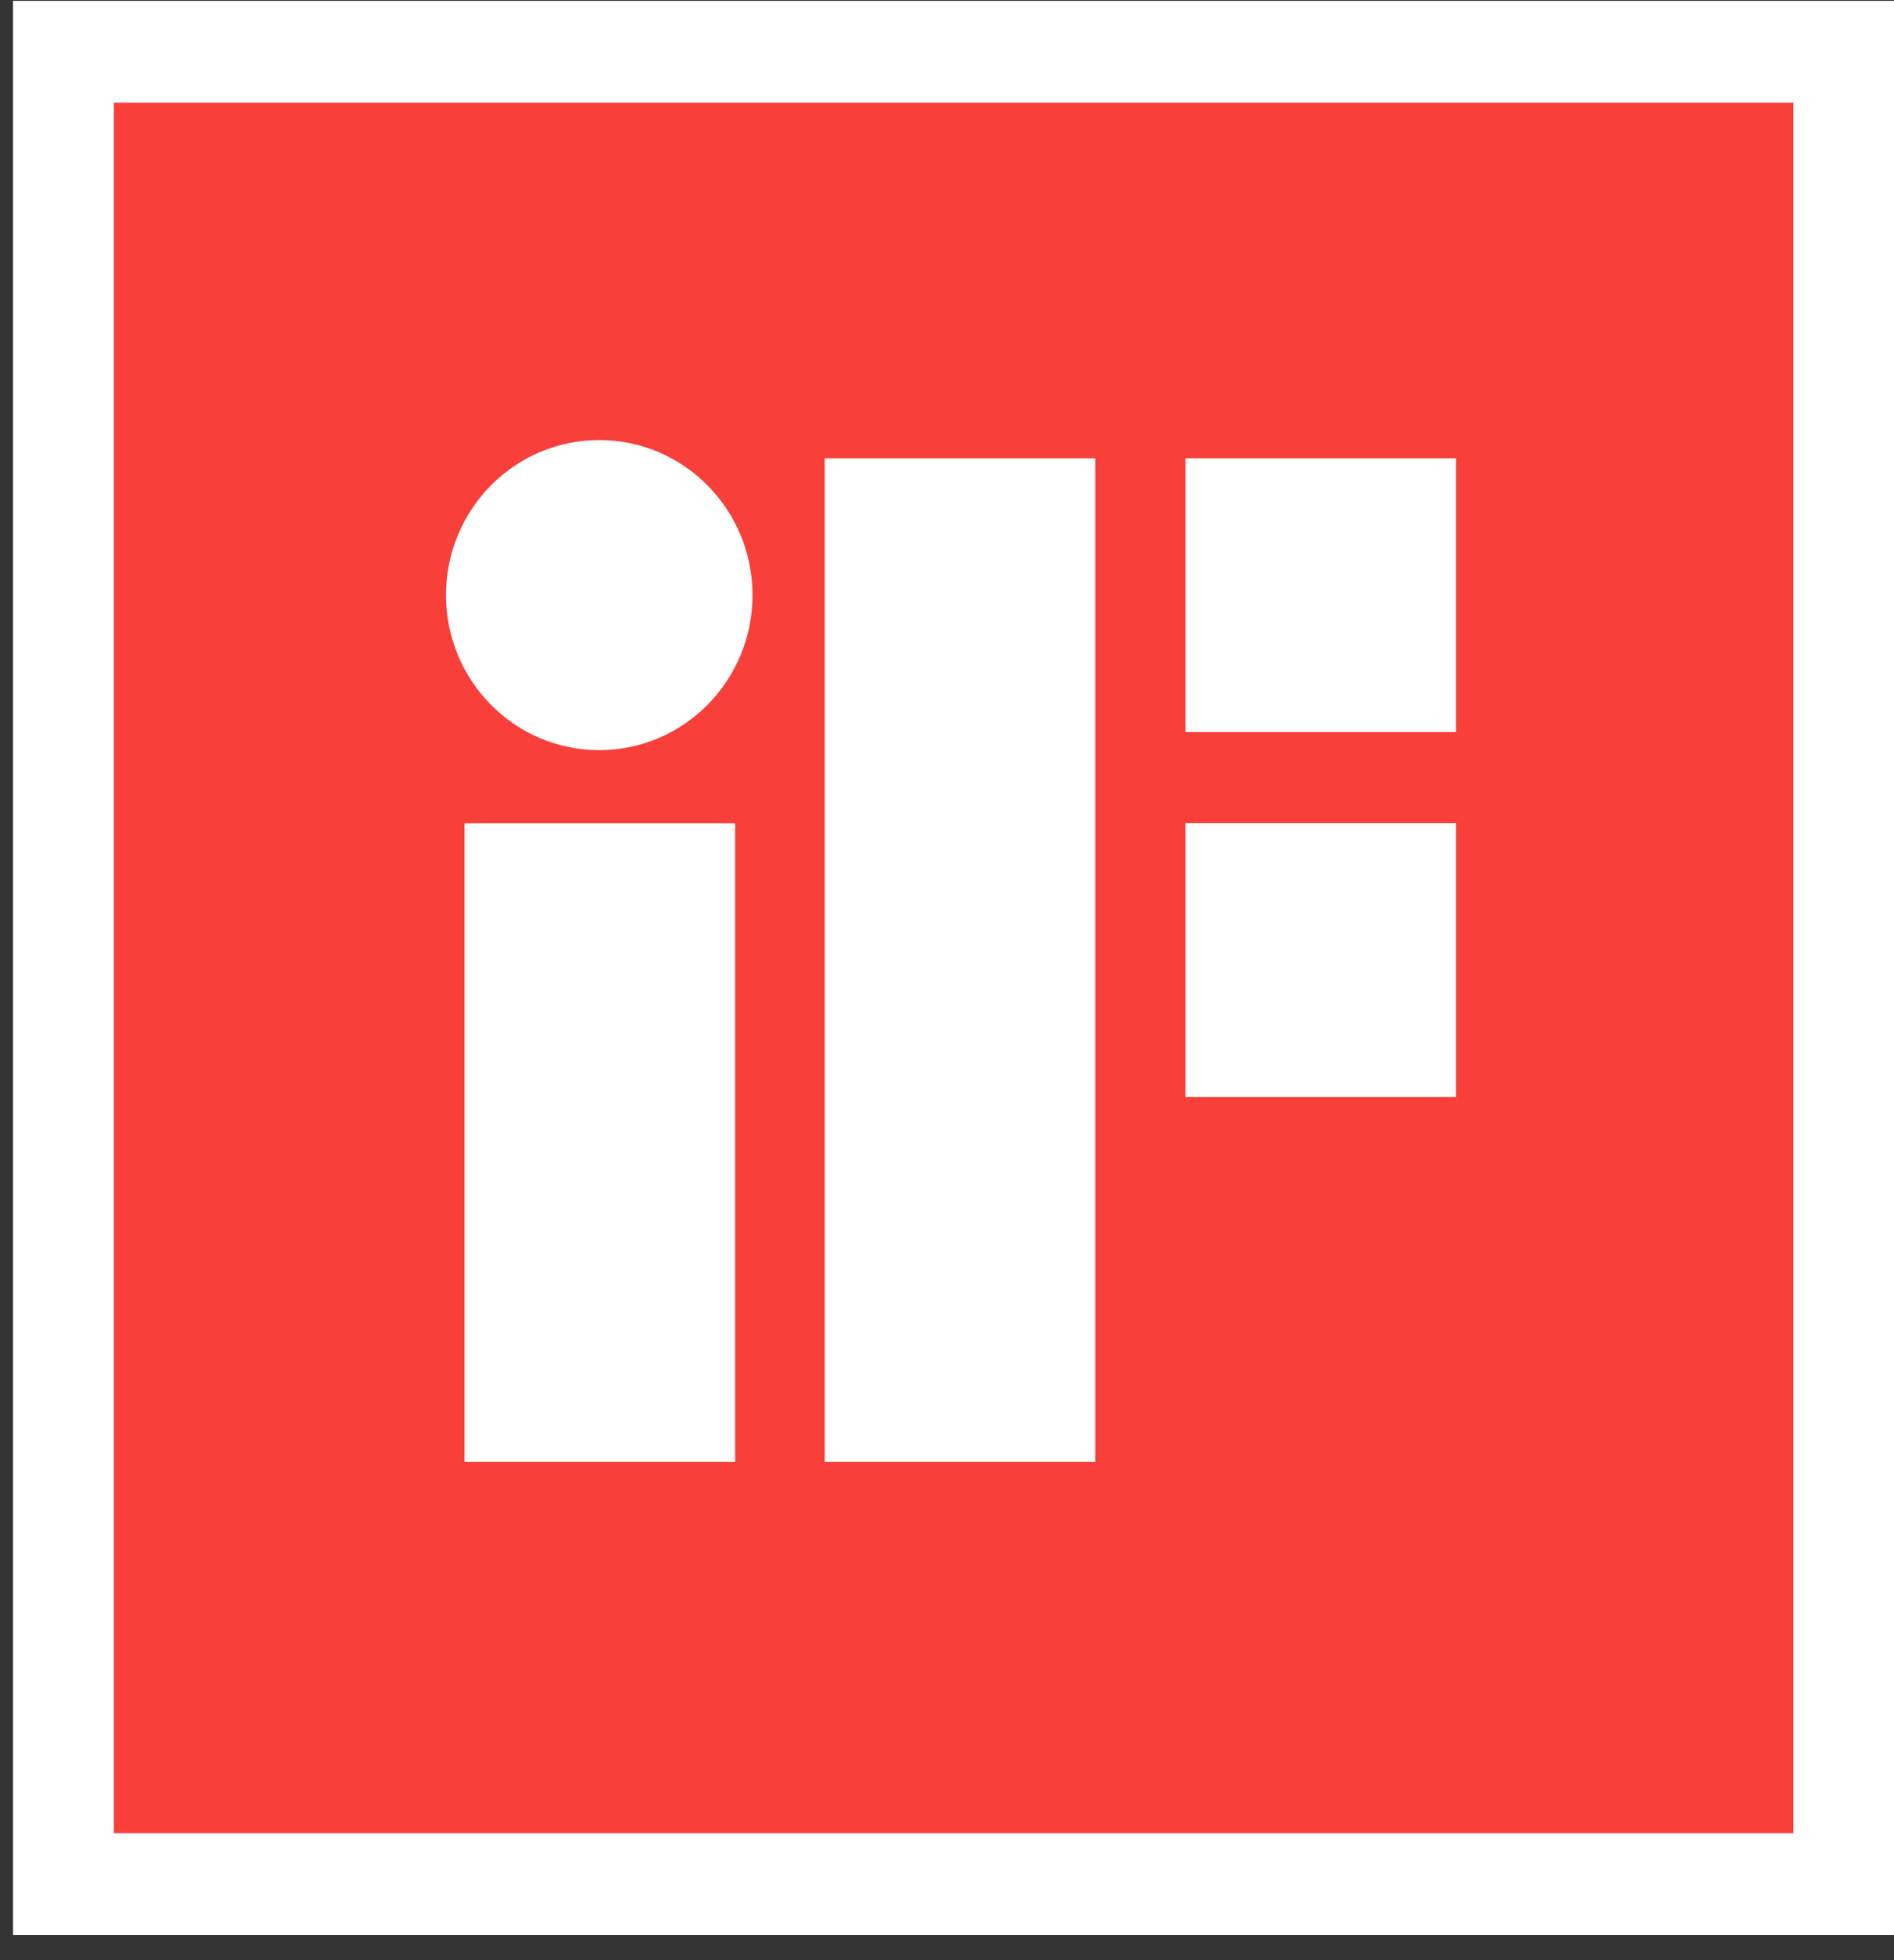
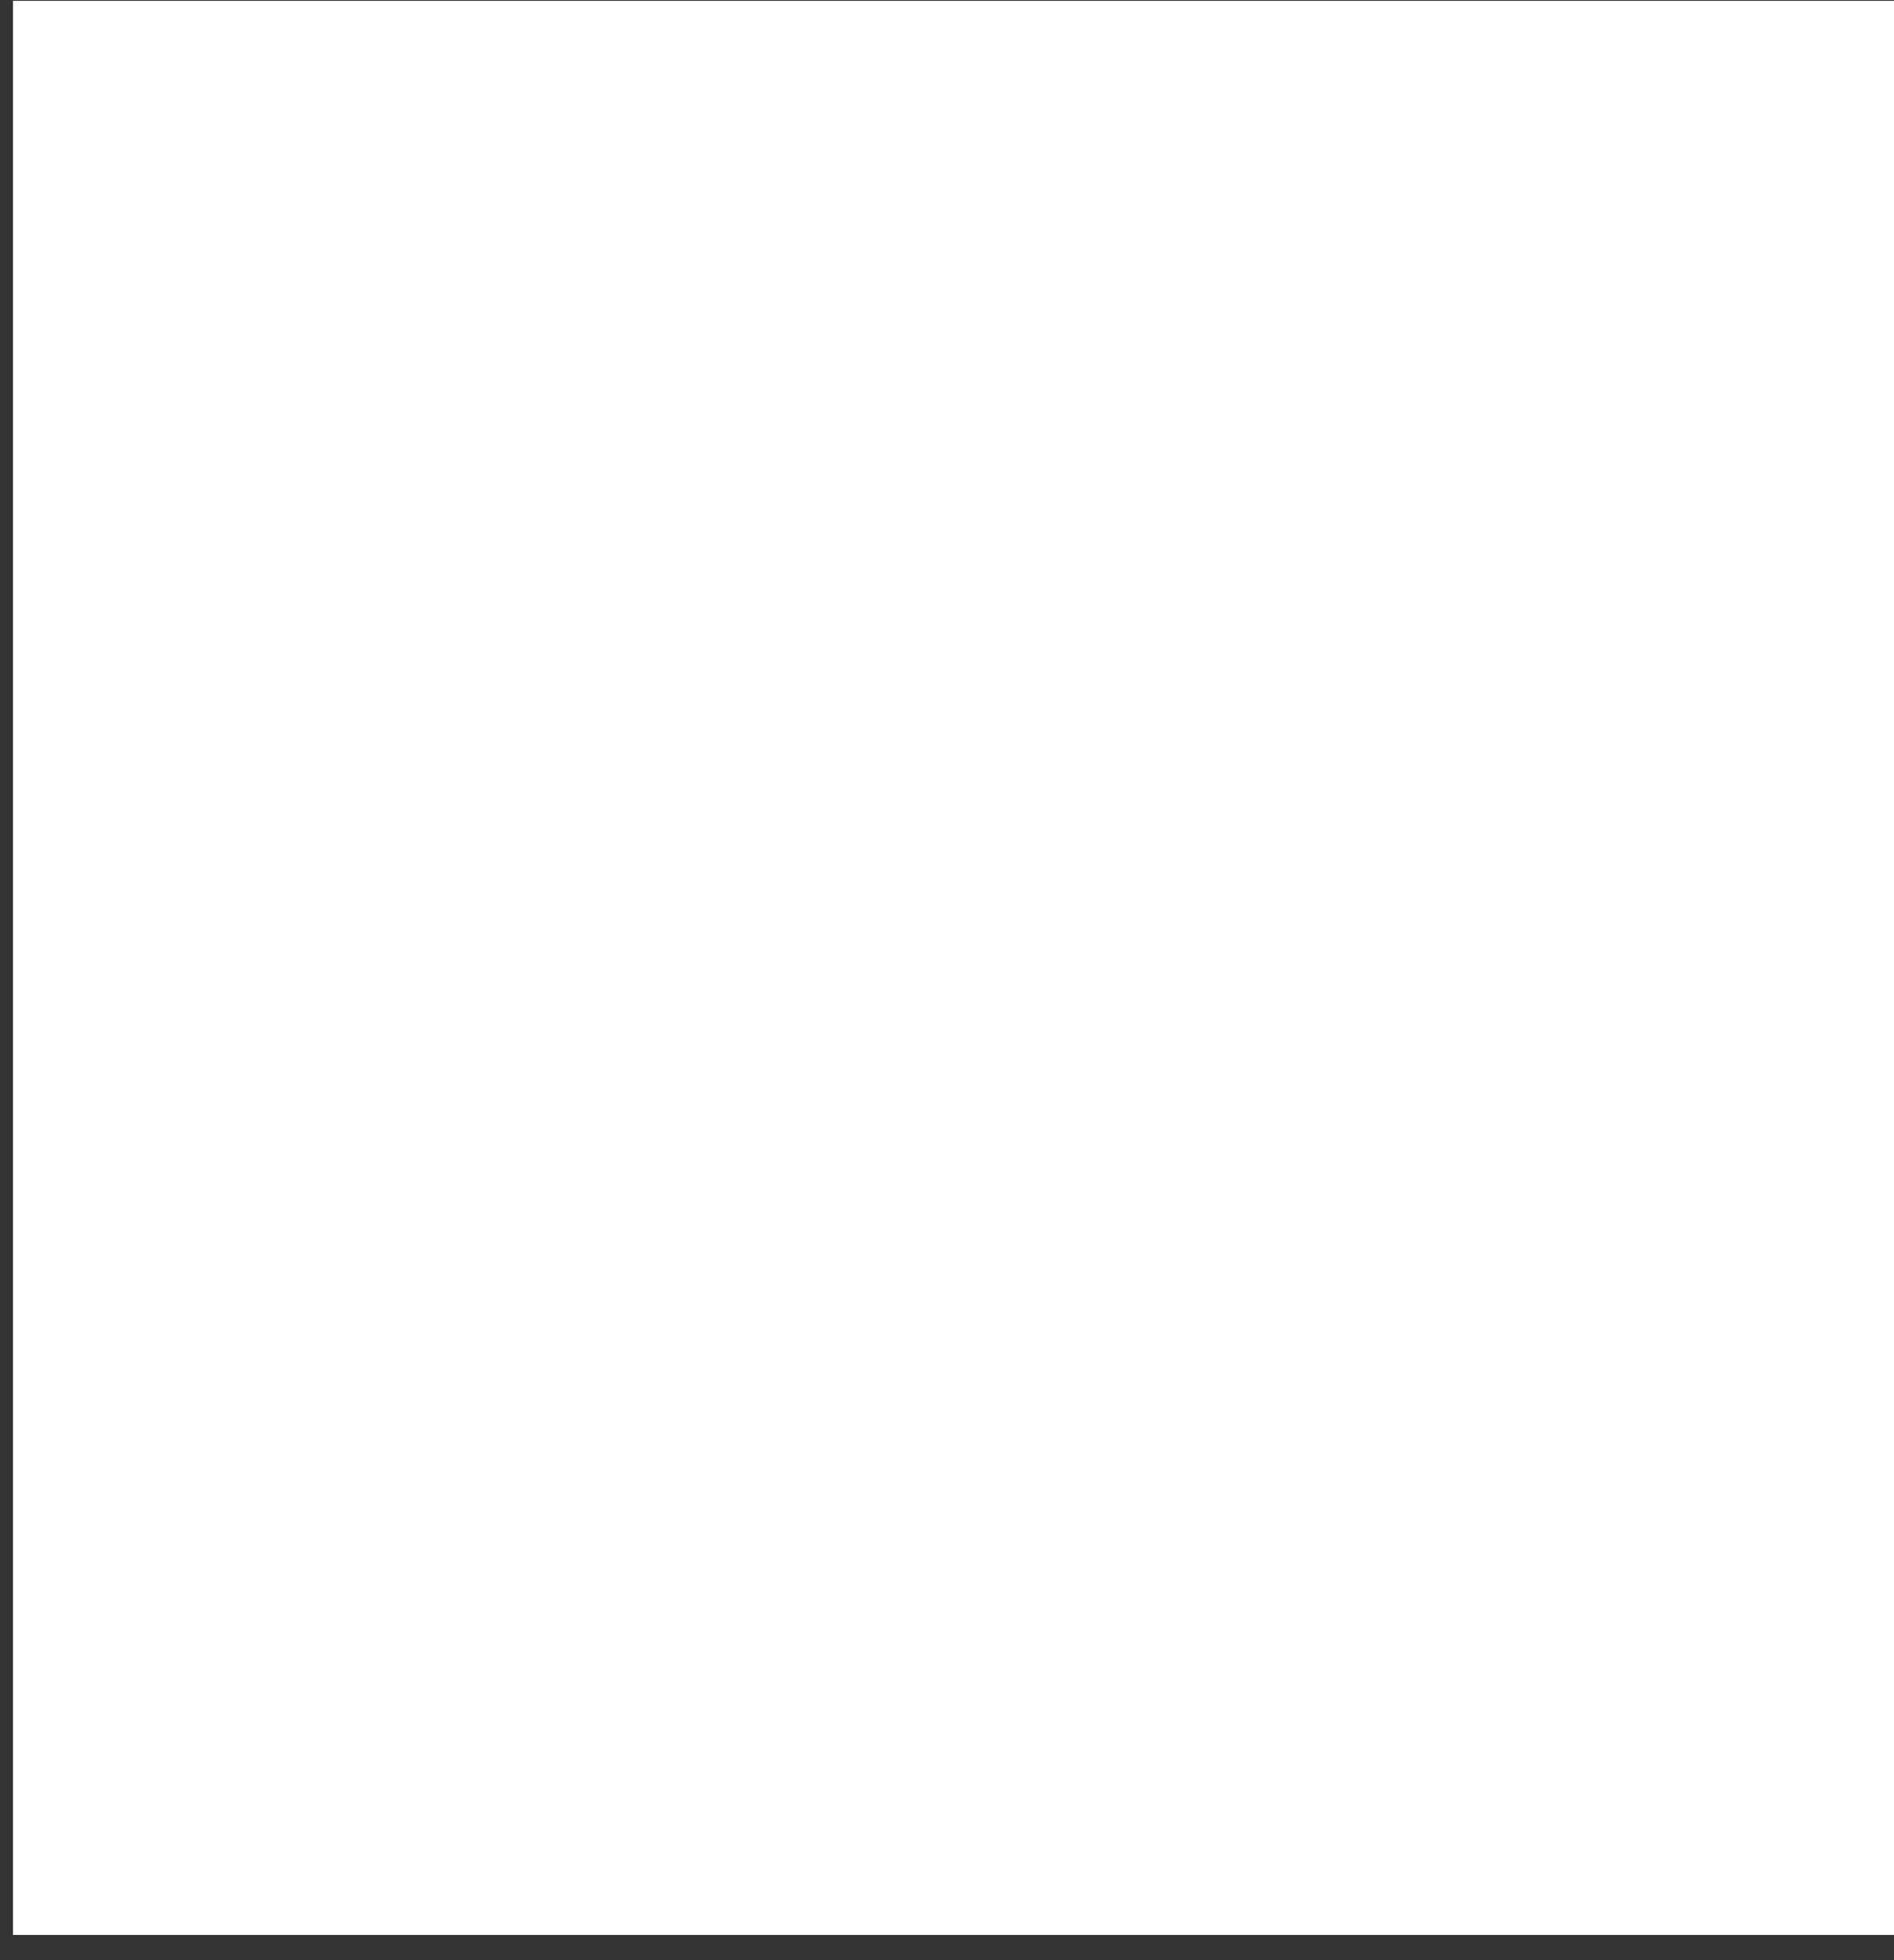
<svg xmlns="http://www.w3.org/2000/svg" width="29" height="30" viewBox="0 0 29 30" fill="none">
  <rect x="0" y="0" width="29" height="30" fill="#333333" stroke="none" />
  <path d="M29 0.013H0.199V29.614H29V0.013Z" fill="white" />
-   <path d="M27.457 1.571H1.742V28.056H27.457V1.571Z" fill="#F93F39" />
  <path d="M7.113 22.375H11.256V12.601H7.113V22.375ZM9.175 6.735C7.878 6.735 6.829 7.799 6.829 9.108C6.829 10.418 7.88 11.481 9.175 11.481C10.471 11.481 11.522 10.418 11.522 9.108C11.522 7.799 10.471 6.735 9.175 6.735ZM18.152 7.014V11.204H22.293V7.014H18.152ZM12.627 22.375H16.771V7.014H12.627V22.375ZM18.152 16.788H22.293V12.599H18.152V16.788Z" fill="white" />
</svg>